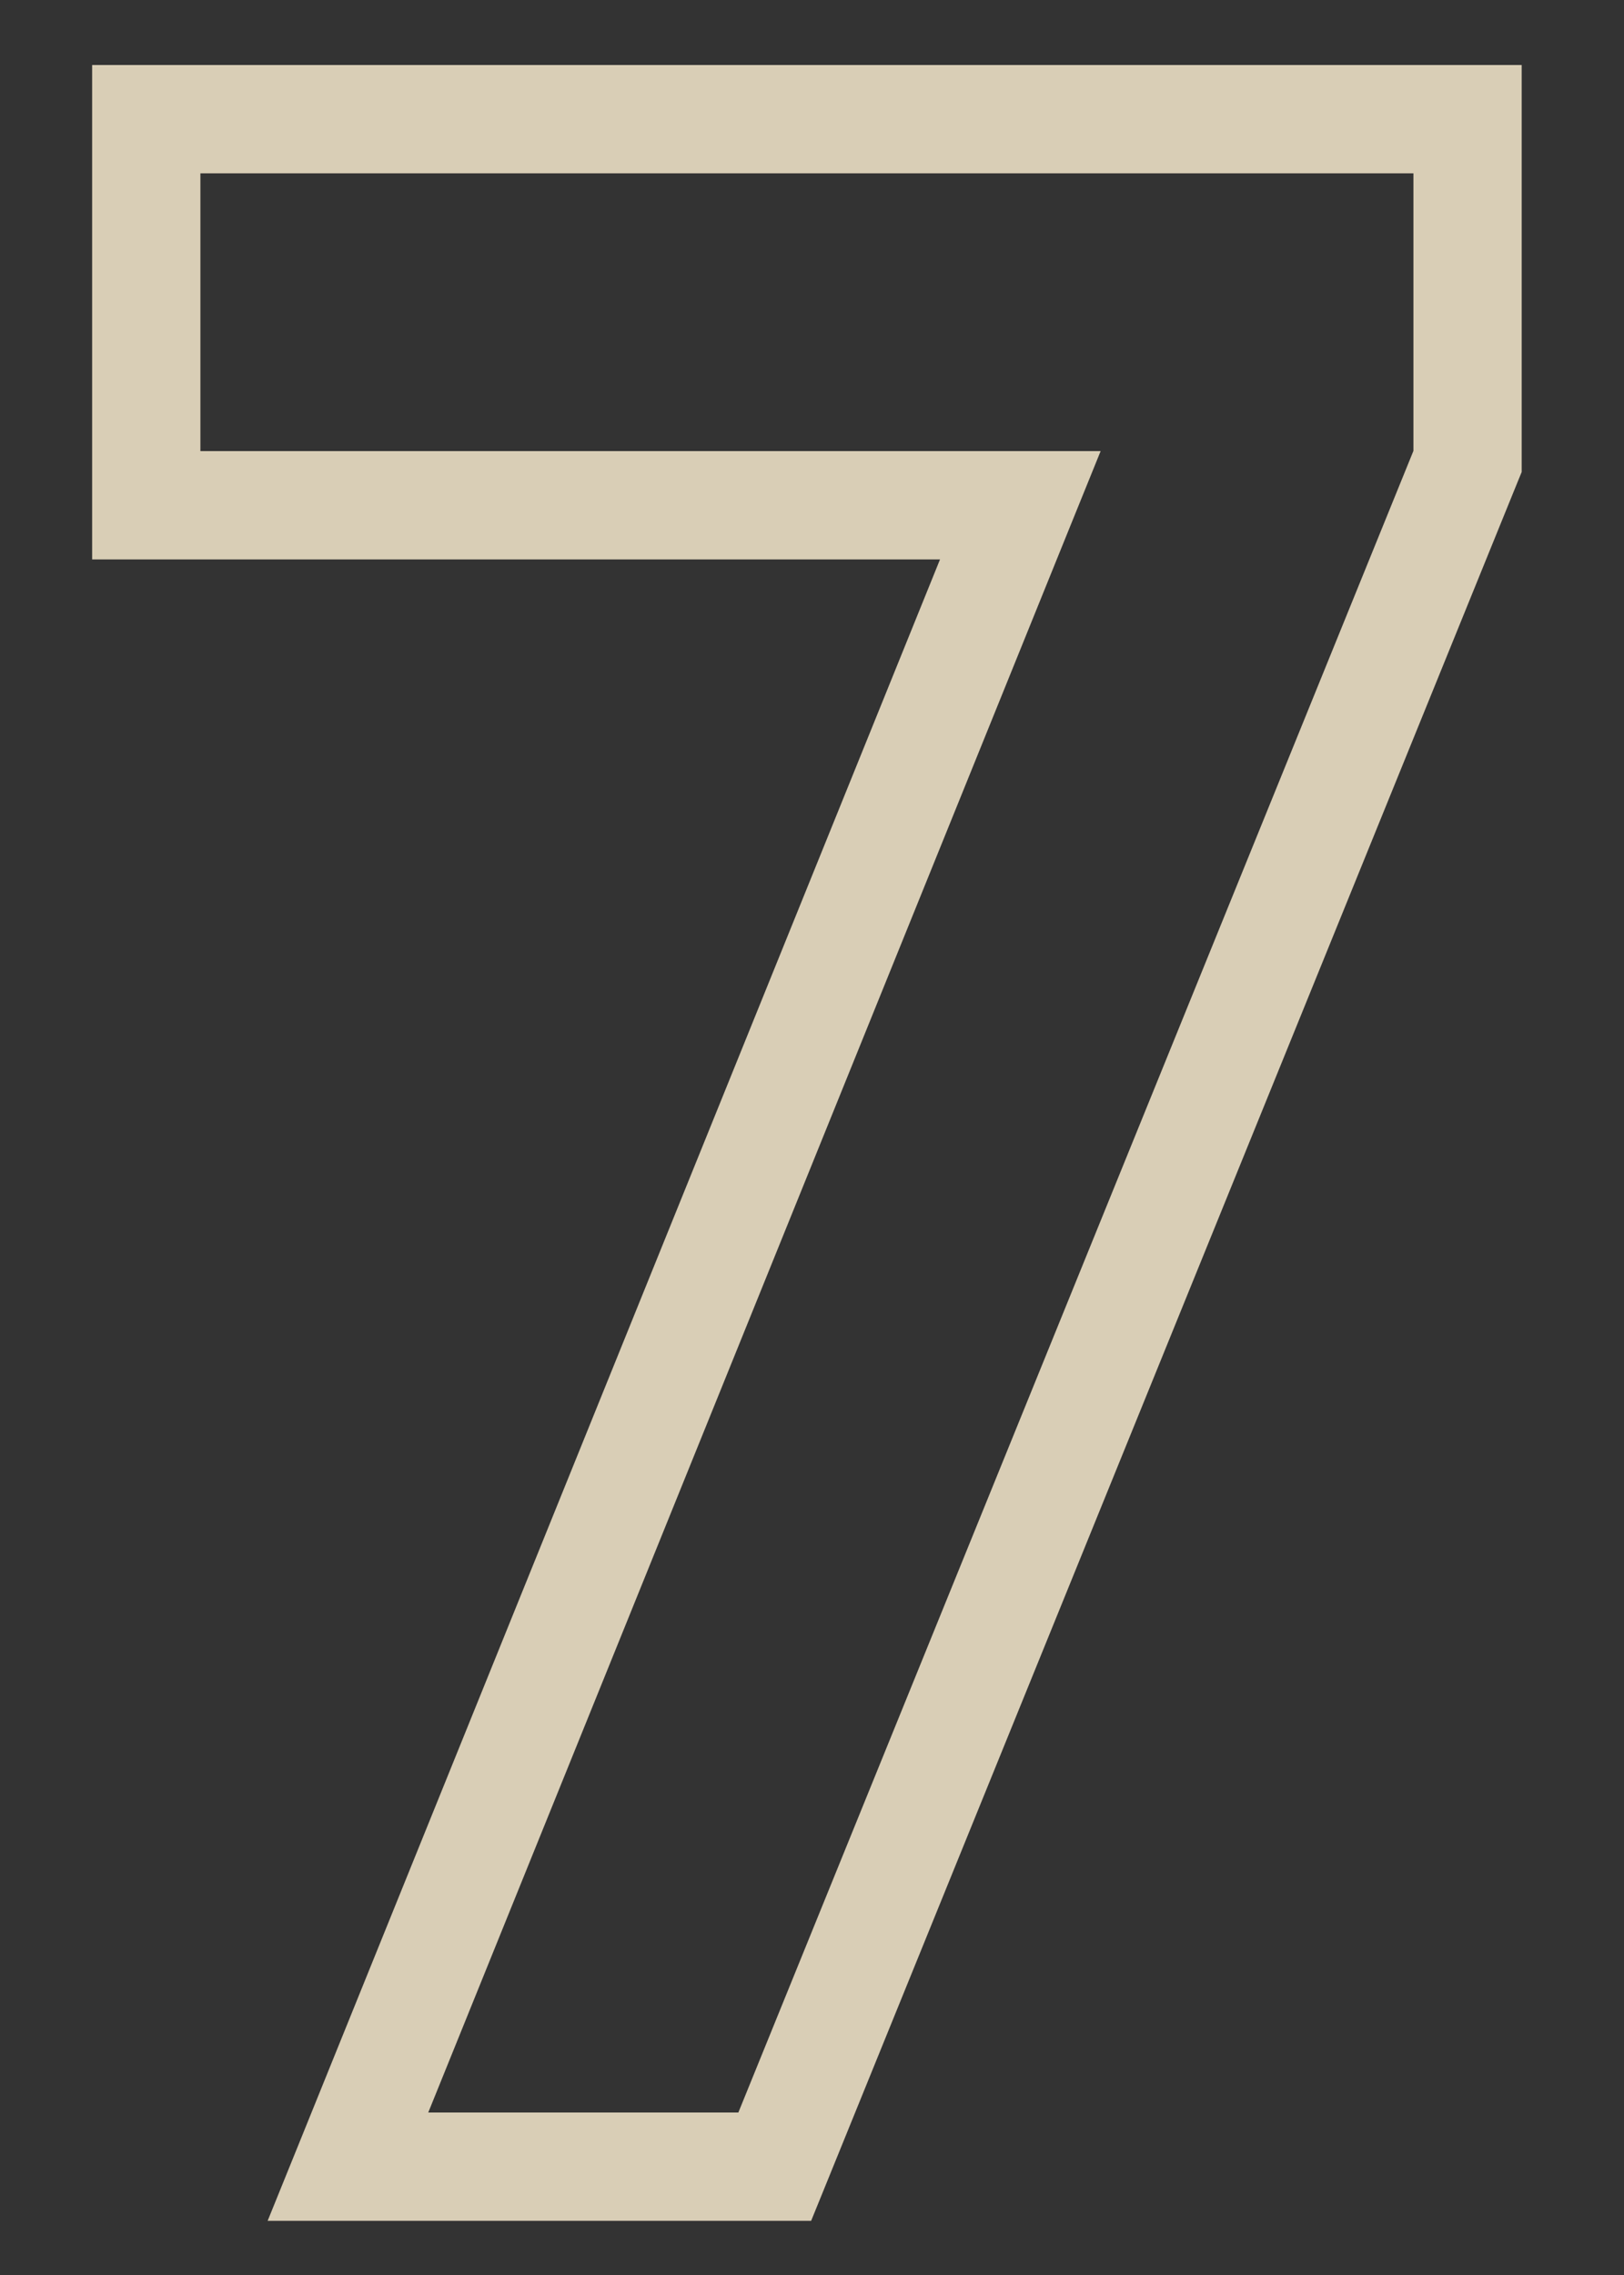
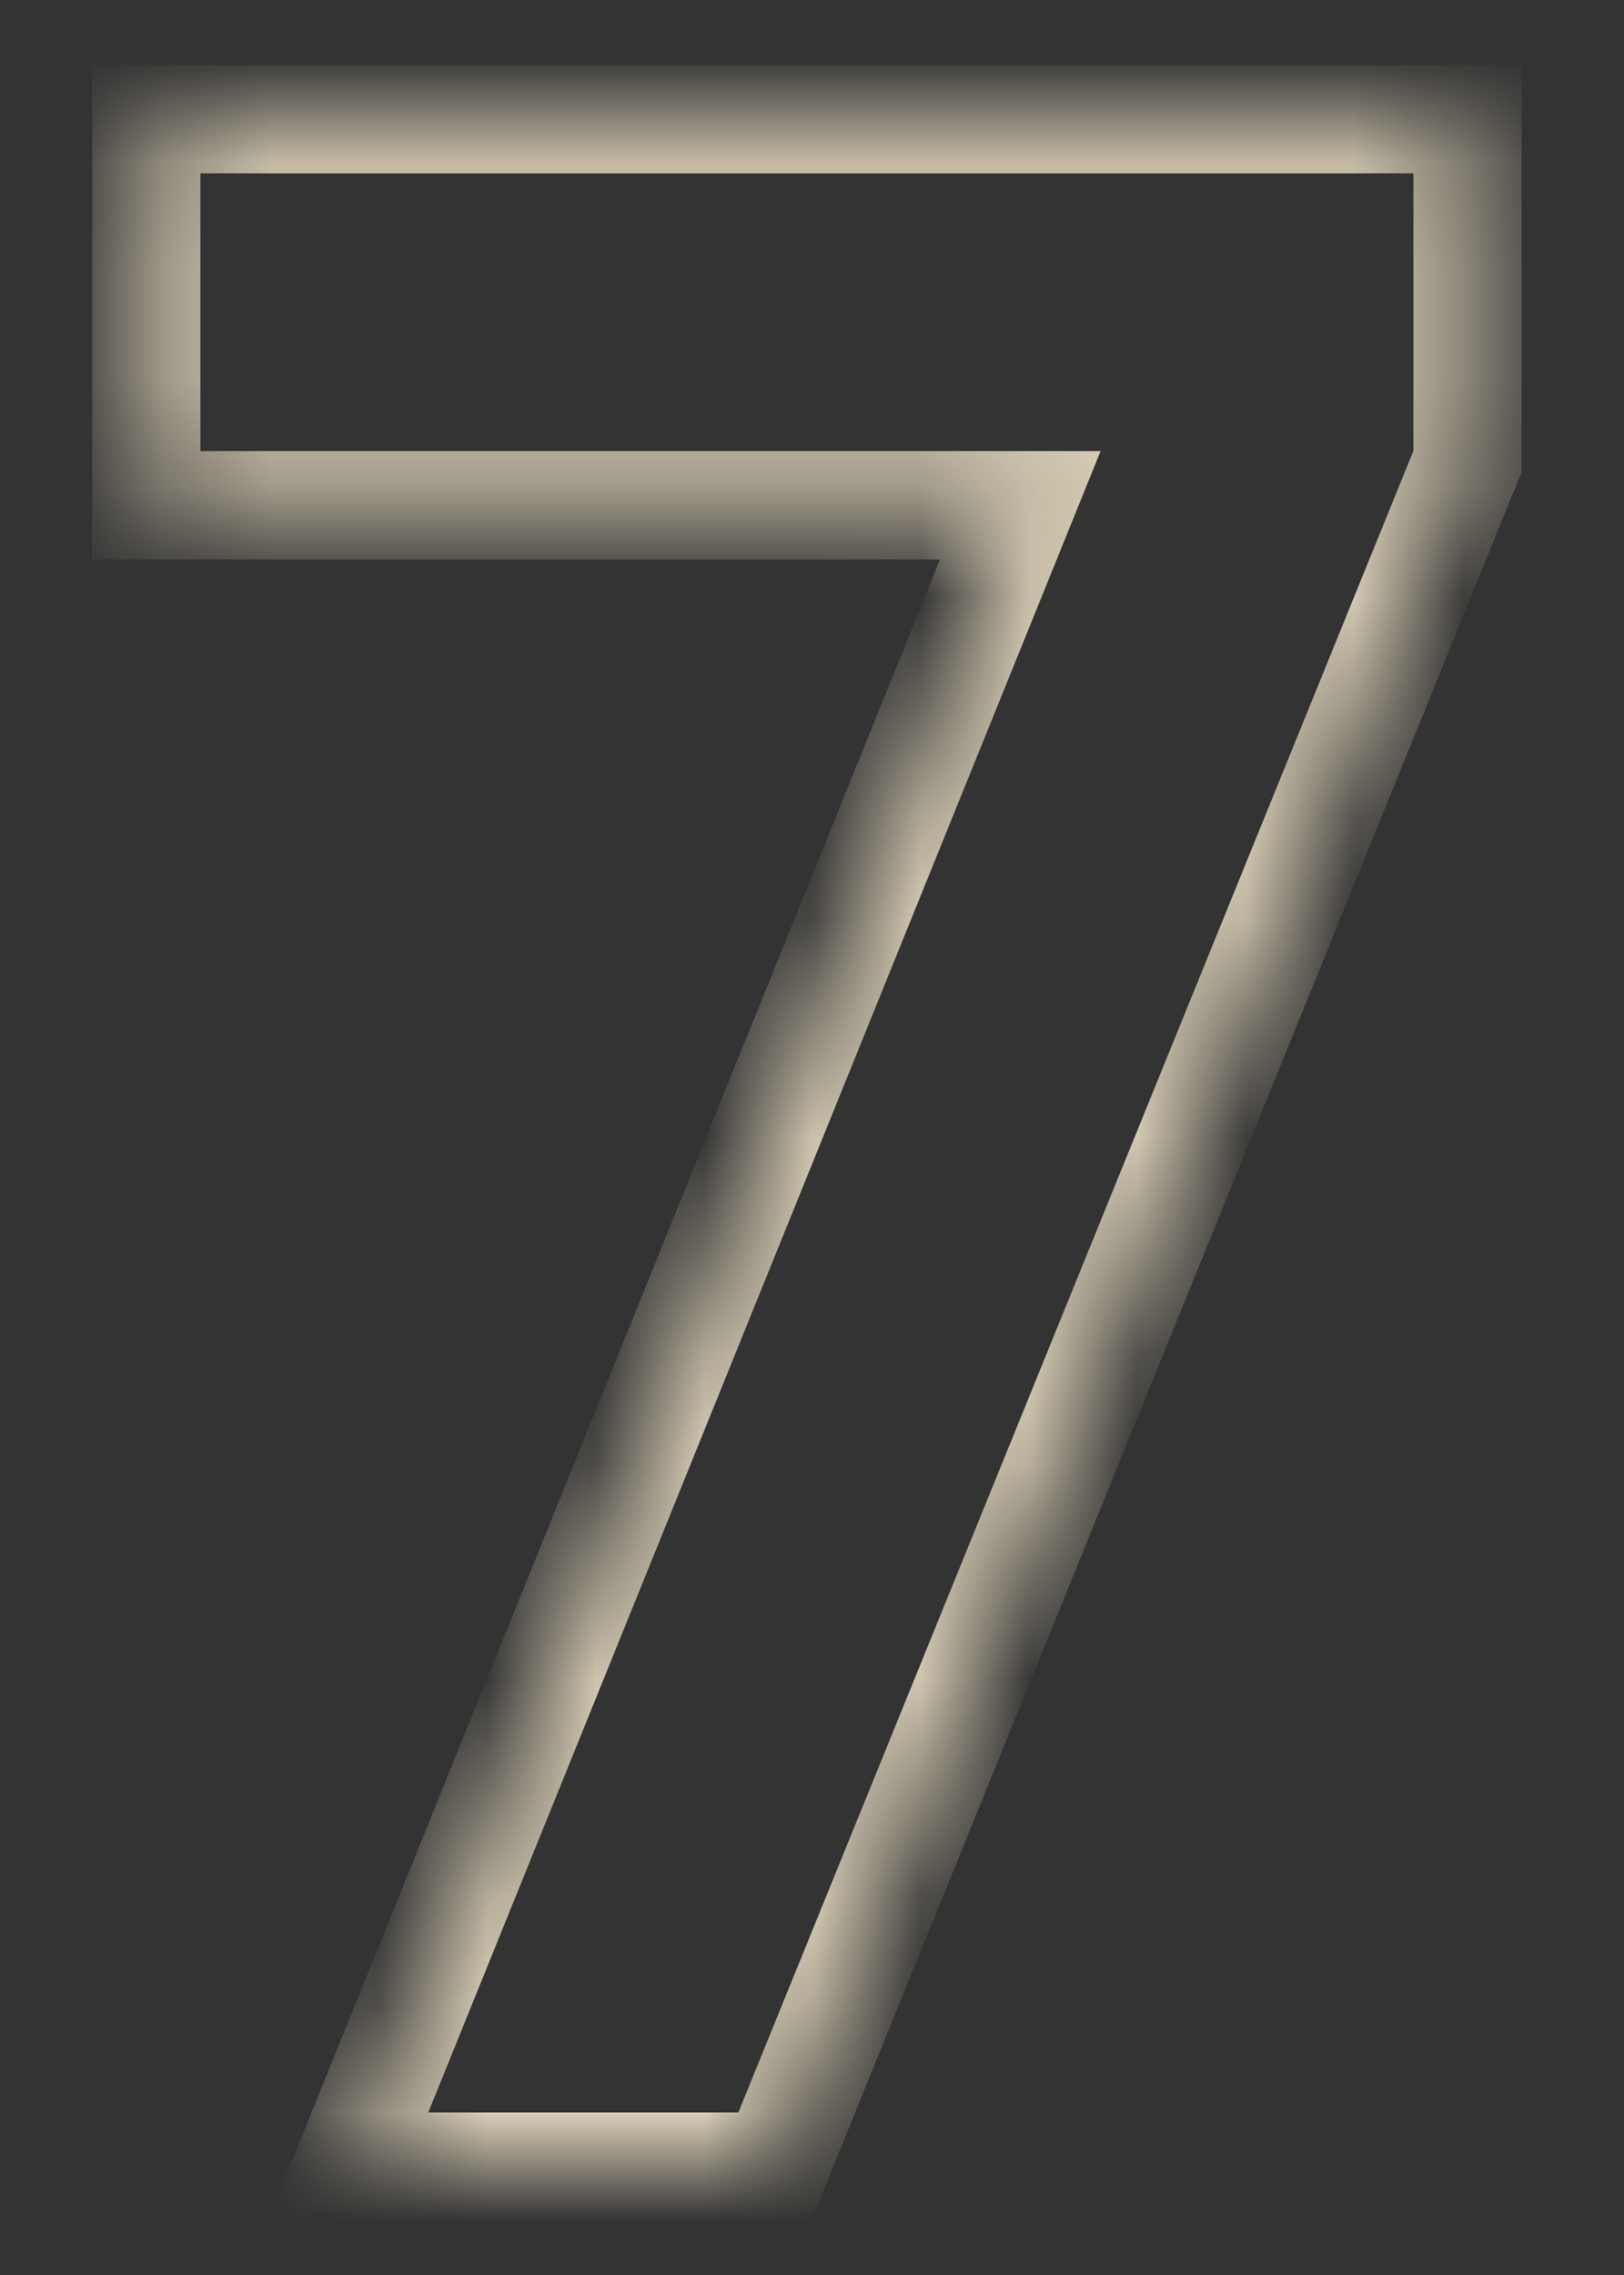
<svg xmlns="http://www.w3.org/2000/svg" width="15" height="21" viewBox="0 0 15 21" fill="none">
  <rect x="0" y="0" width="15" height="21" fill="#333333" stroke="none" />
  <mask id="path-1-outside-1_4_3682" maskUnits="userSpaceOnUse" x="0" y="0" width="15" height="21" fill="black">
-     <rect fill="white" width="15" height="21" />
-     <path d="M1.351 4.664V1.1H13.555V4.259L7.156 20H3.214L9.424 4.664H1.351Z" />
+     <path d="M1.351 4.664V1.1H13.555V4.259L7.156 20H3.214L9.424 4.664H1.351" />
  </mask>
  <path d="M1.351 4.664H0.851V5.164H1.351V4.664ZM1.351 1.1V0.6H0.851V1.1H1.351ZM13.555 1.1H14.055V0.6H13.555V1.1ZM13.555 4.259L14.018 4.447L14.055 4.357V4.259H13.555ZM7.156 20V20.5H7.492L7.619 20.188L7.156 20ZM3.214 20L2.751 19.812L2.472 20.5H3.214V20ZM9.424 4.664L9.887 4.852L10.166 4.164H9.424V4.664ZM1.851 4.664V1.1H0.851V4.664H1.851ZM1.351 1.6H13.555V0.6H1.351V1.6ZM13.055 1.1V4.259H14.055V1.1H13.055ZM13.092 4.071L6.693 19.812L7.619 20.188L14.018 4.447L13.092 4.071ZM7.156 19.5H3.214V20.5H7.156V19.5ZM3.677 20.188L9.887 4.852L8.961 4.476L2.751 19.812L3.677 20.188ZM9.424 4.164H1.351V5.164H9.424V4.164Z" fill="#F8EBCF" fill-opacity="0.84" mask="url(#path-1-outside-1_4_3682)" />
</svg>